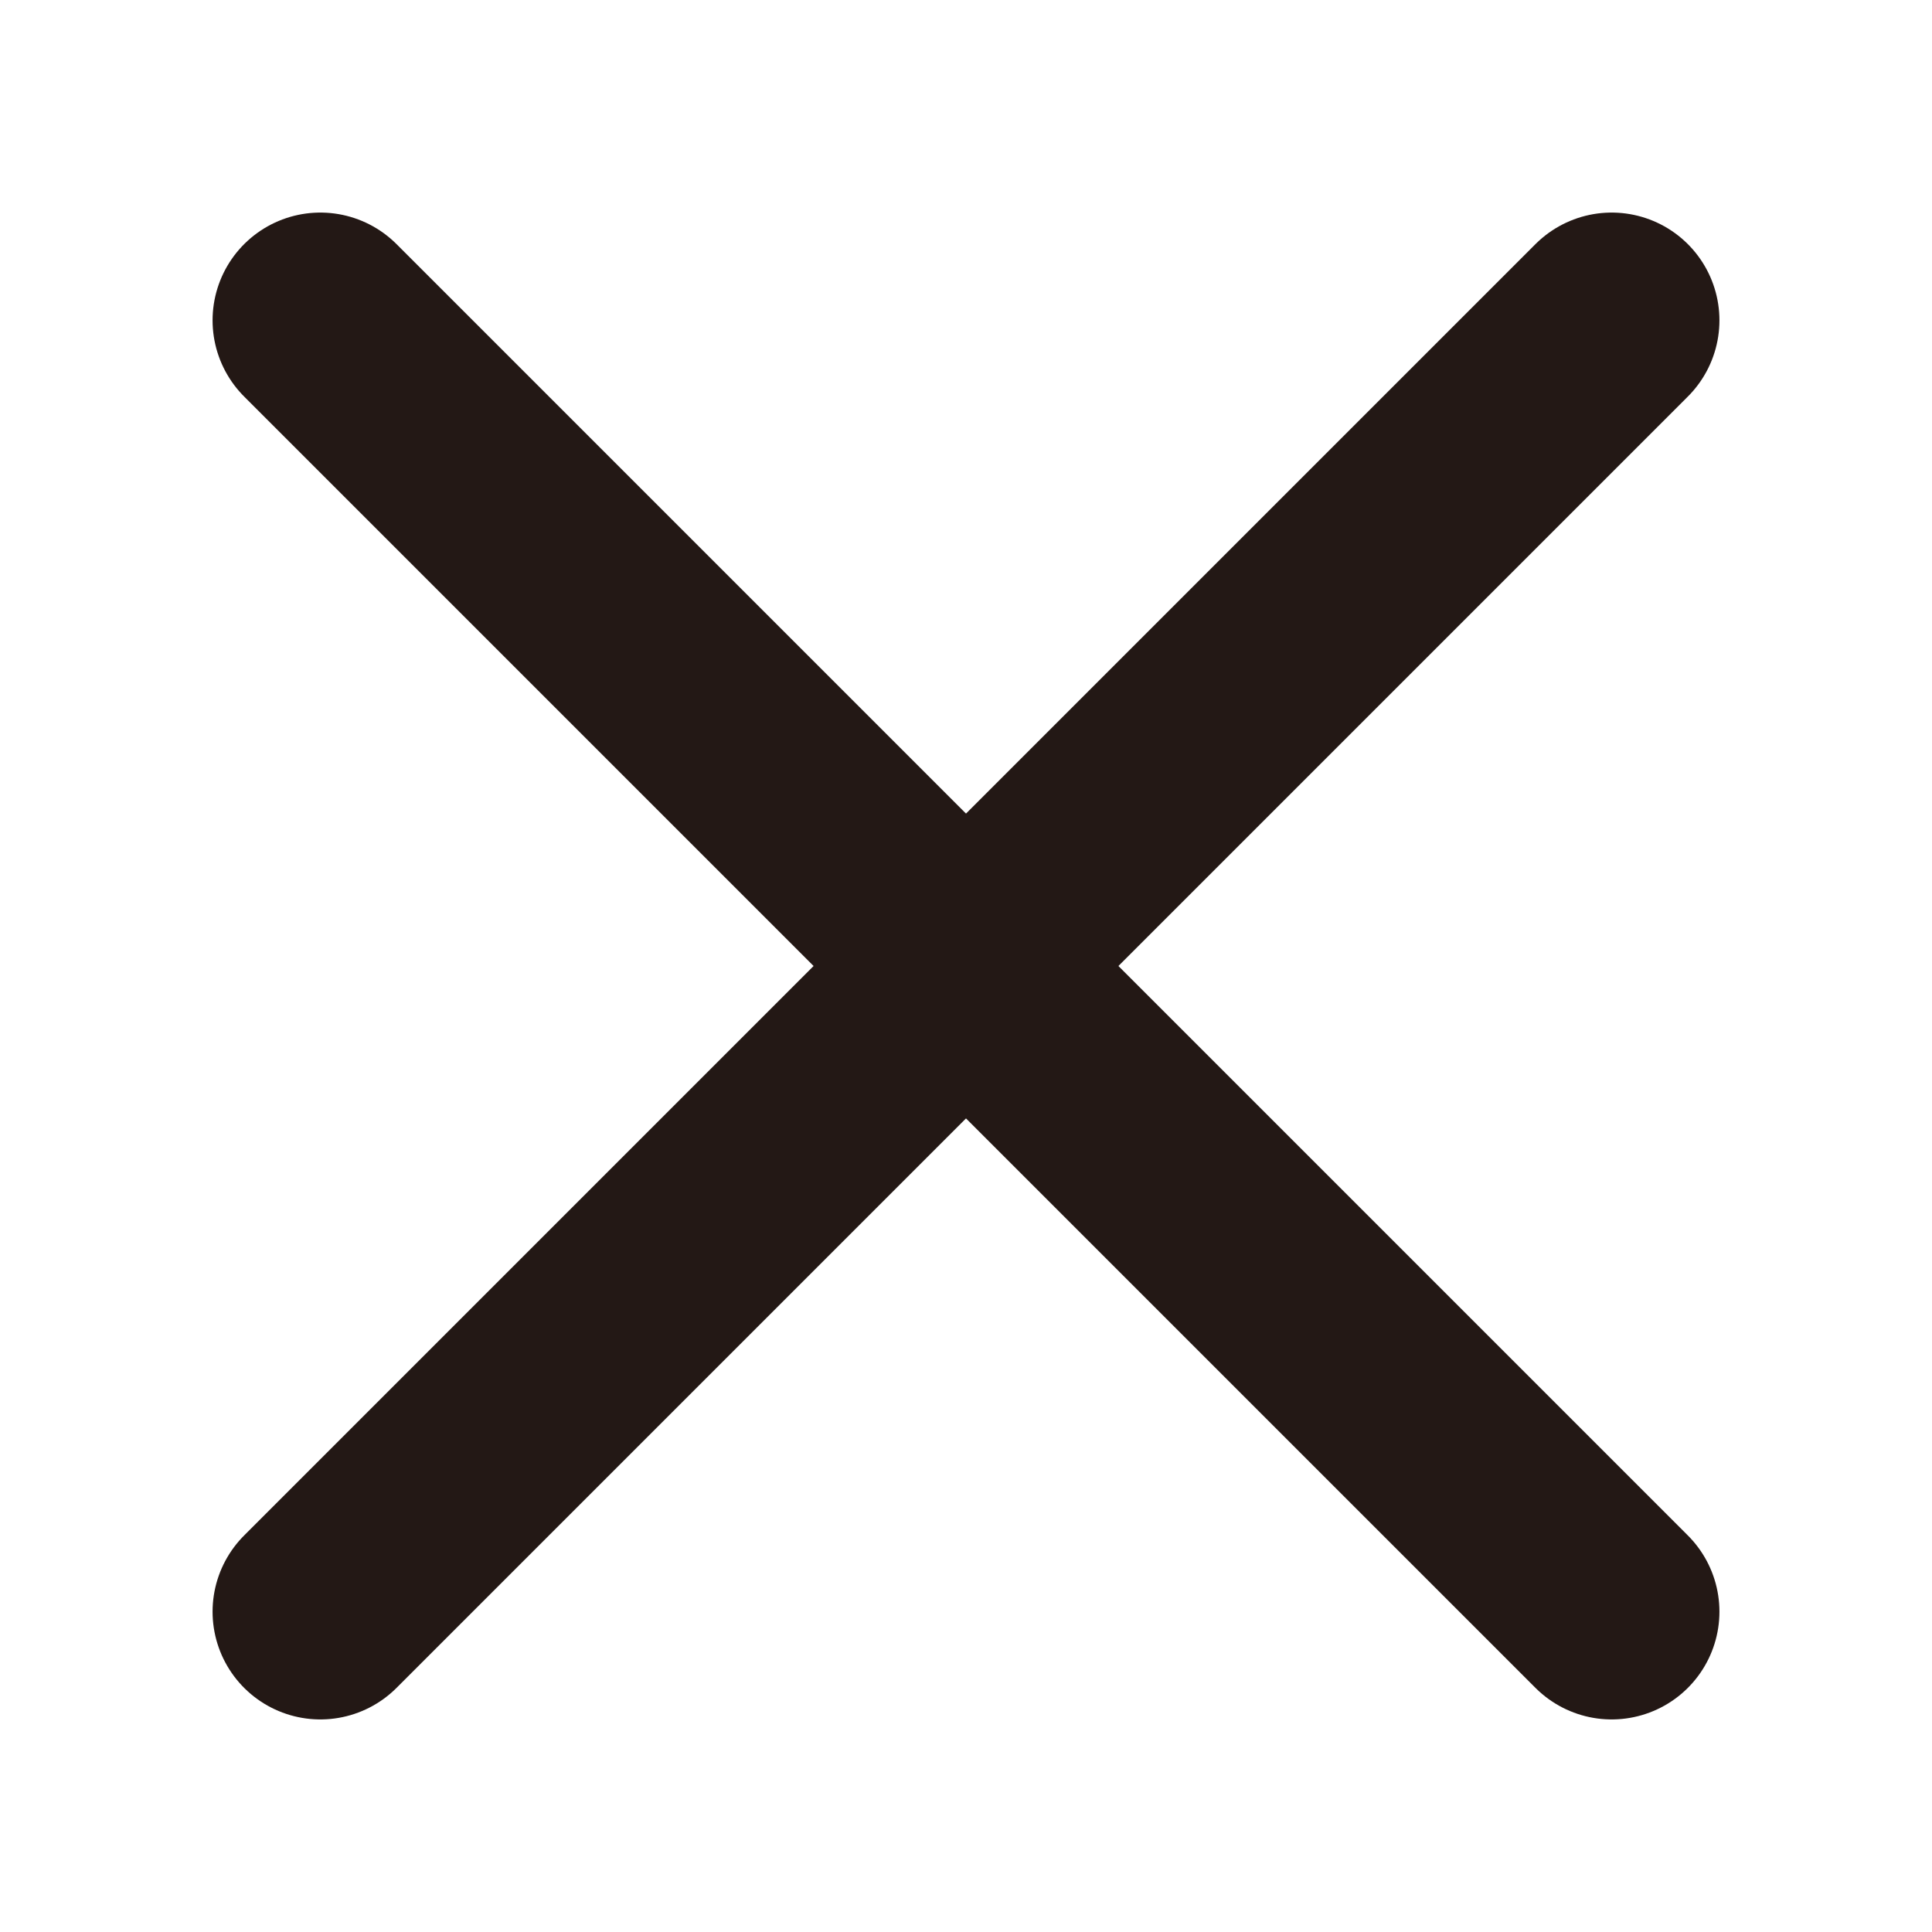
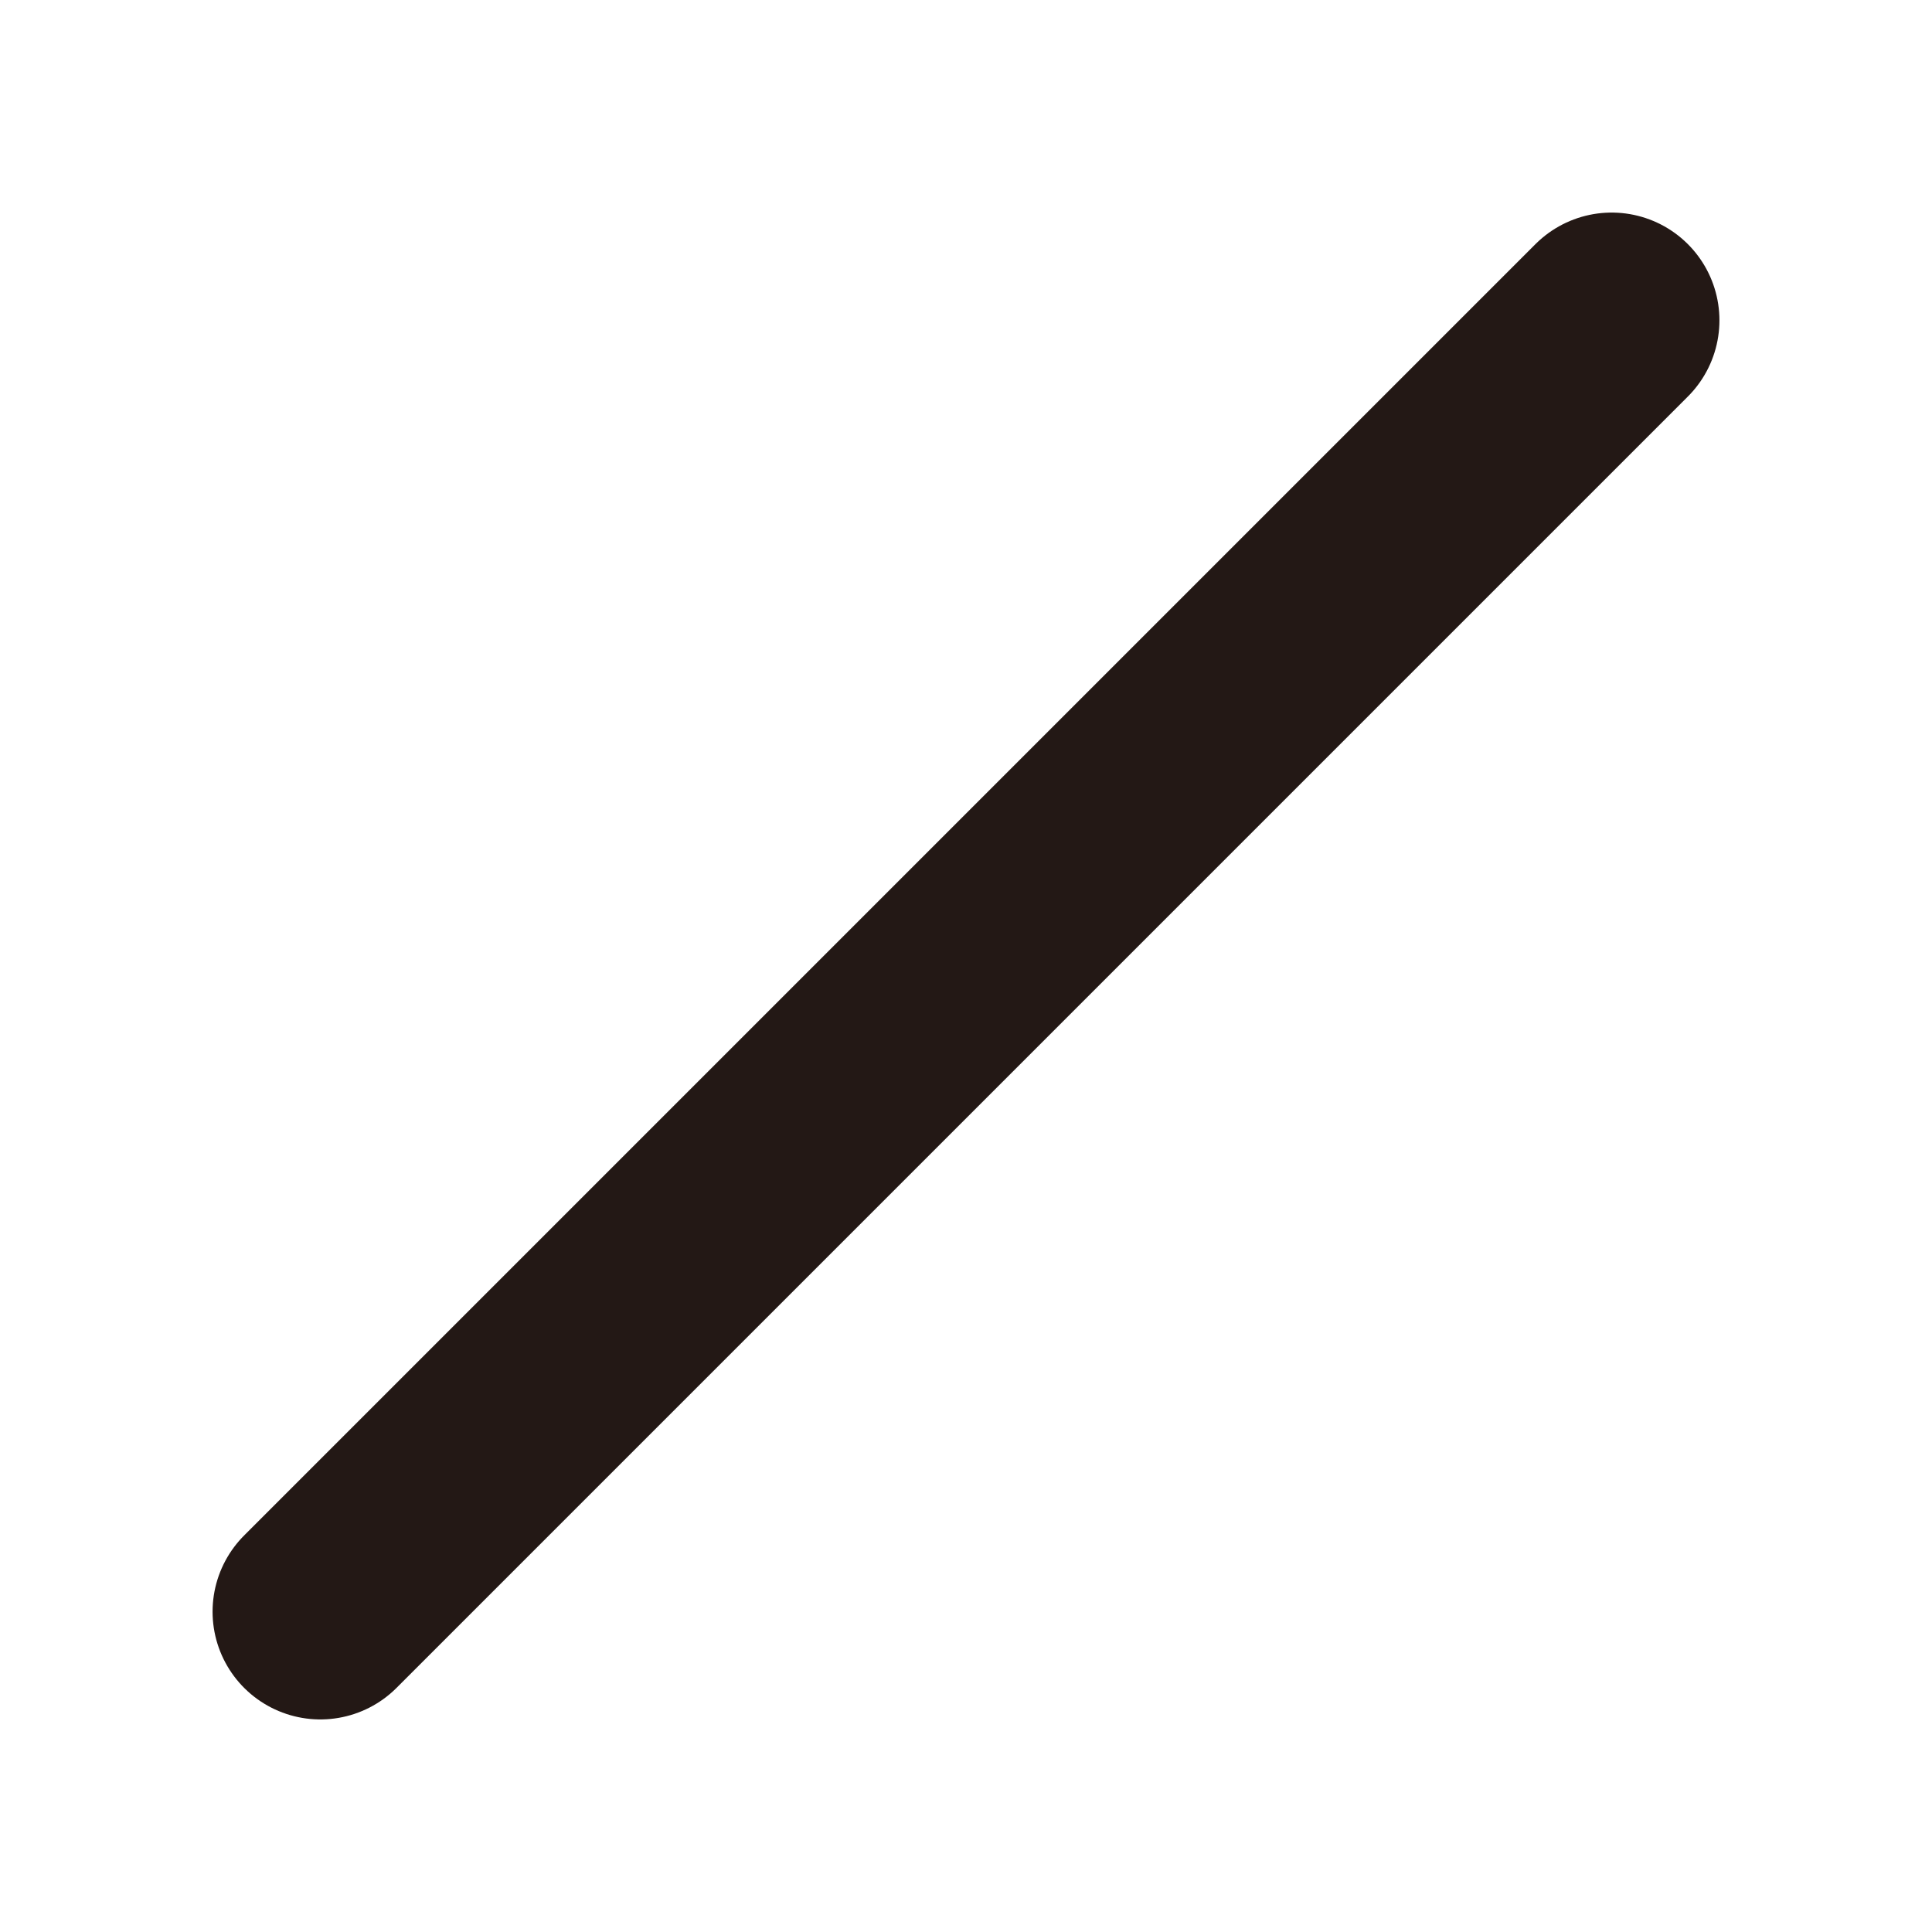
<svg xmlns="http://www.w3.org/2000/svg" viewBox="0 0 71.71 71.71">
  <defs>
    <style>.cls-1,.cls-2{fill:none;}.cls-1{stroke:#231815;stroke-linecap:round;stroke-linejoin:round;stroke-width:8px;}</style>
  </defs>
  <title>アセット 7</title>
  <g id="レイヤー_2" data-name="レイヤー 2">
    <g id="レイヤー_1-2" data-name="レイヤー 1">
-       <line class="cls-1" x1="11.89" y1="11.89" x2="59.82" y2="59.82" />
      <line class="cls-1" x1="59.82" y1="11.89" x2="11.89" y2="59.82" />
-       <rect class="cls-2" width="71.71" height="71.71" />
    </g>
  </g>
</svg>